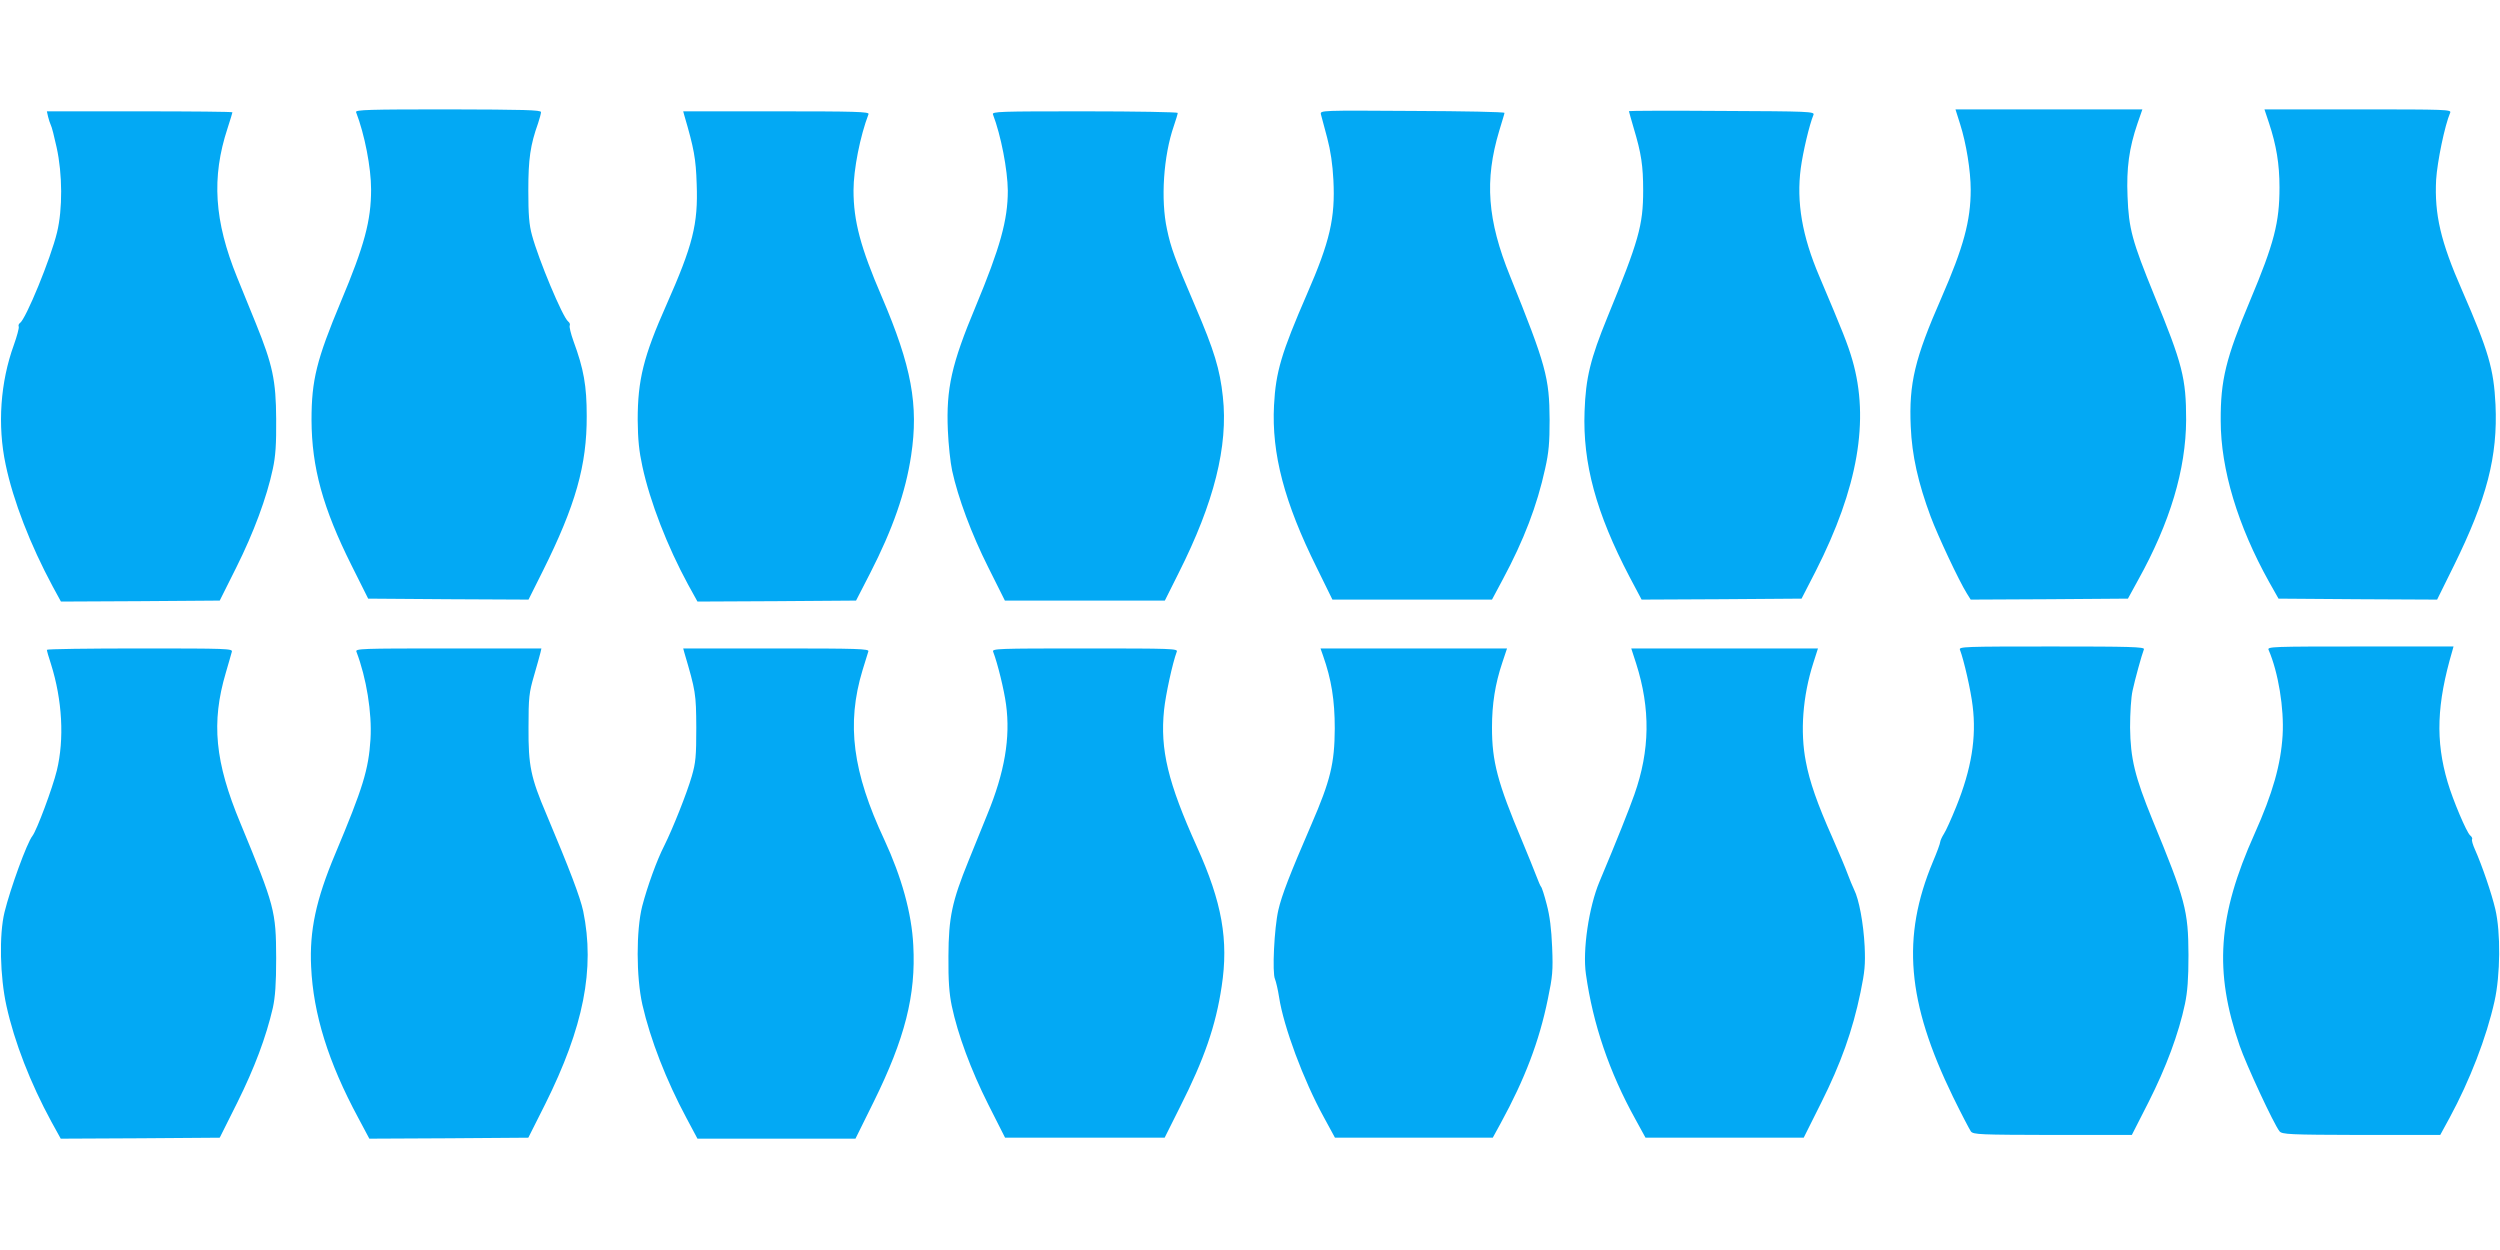
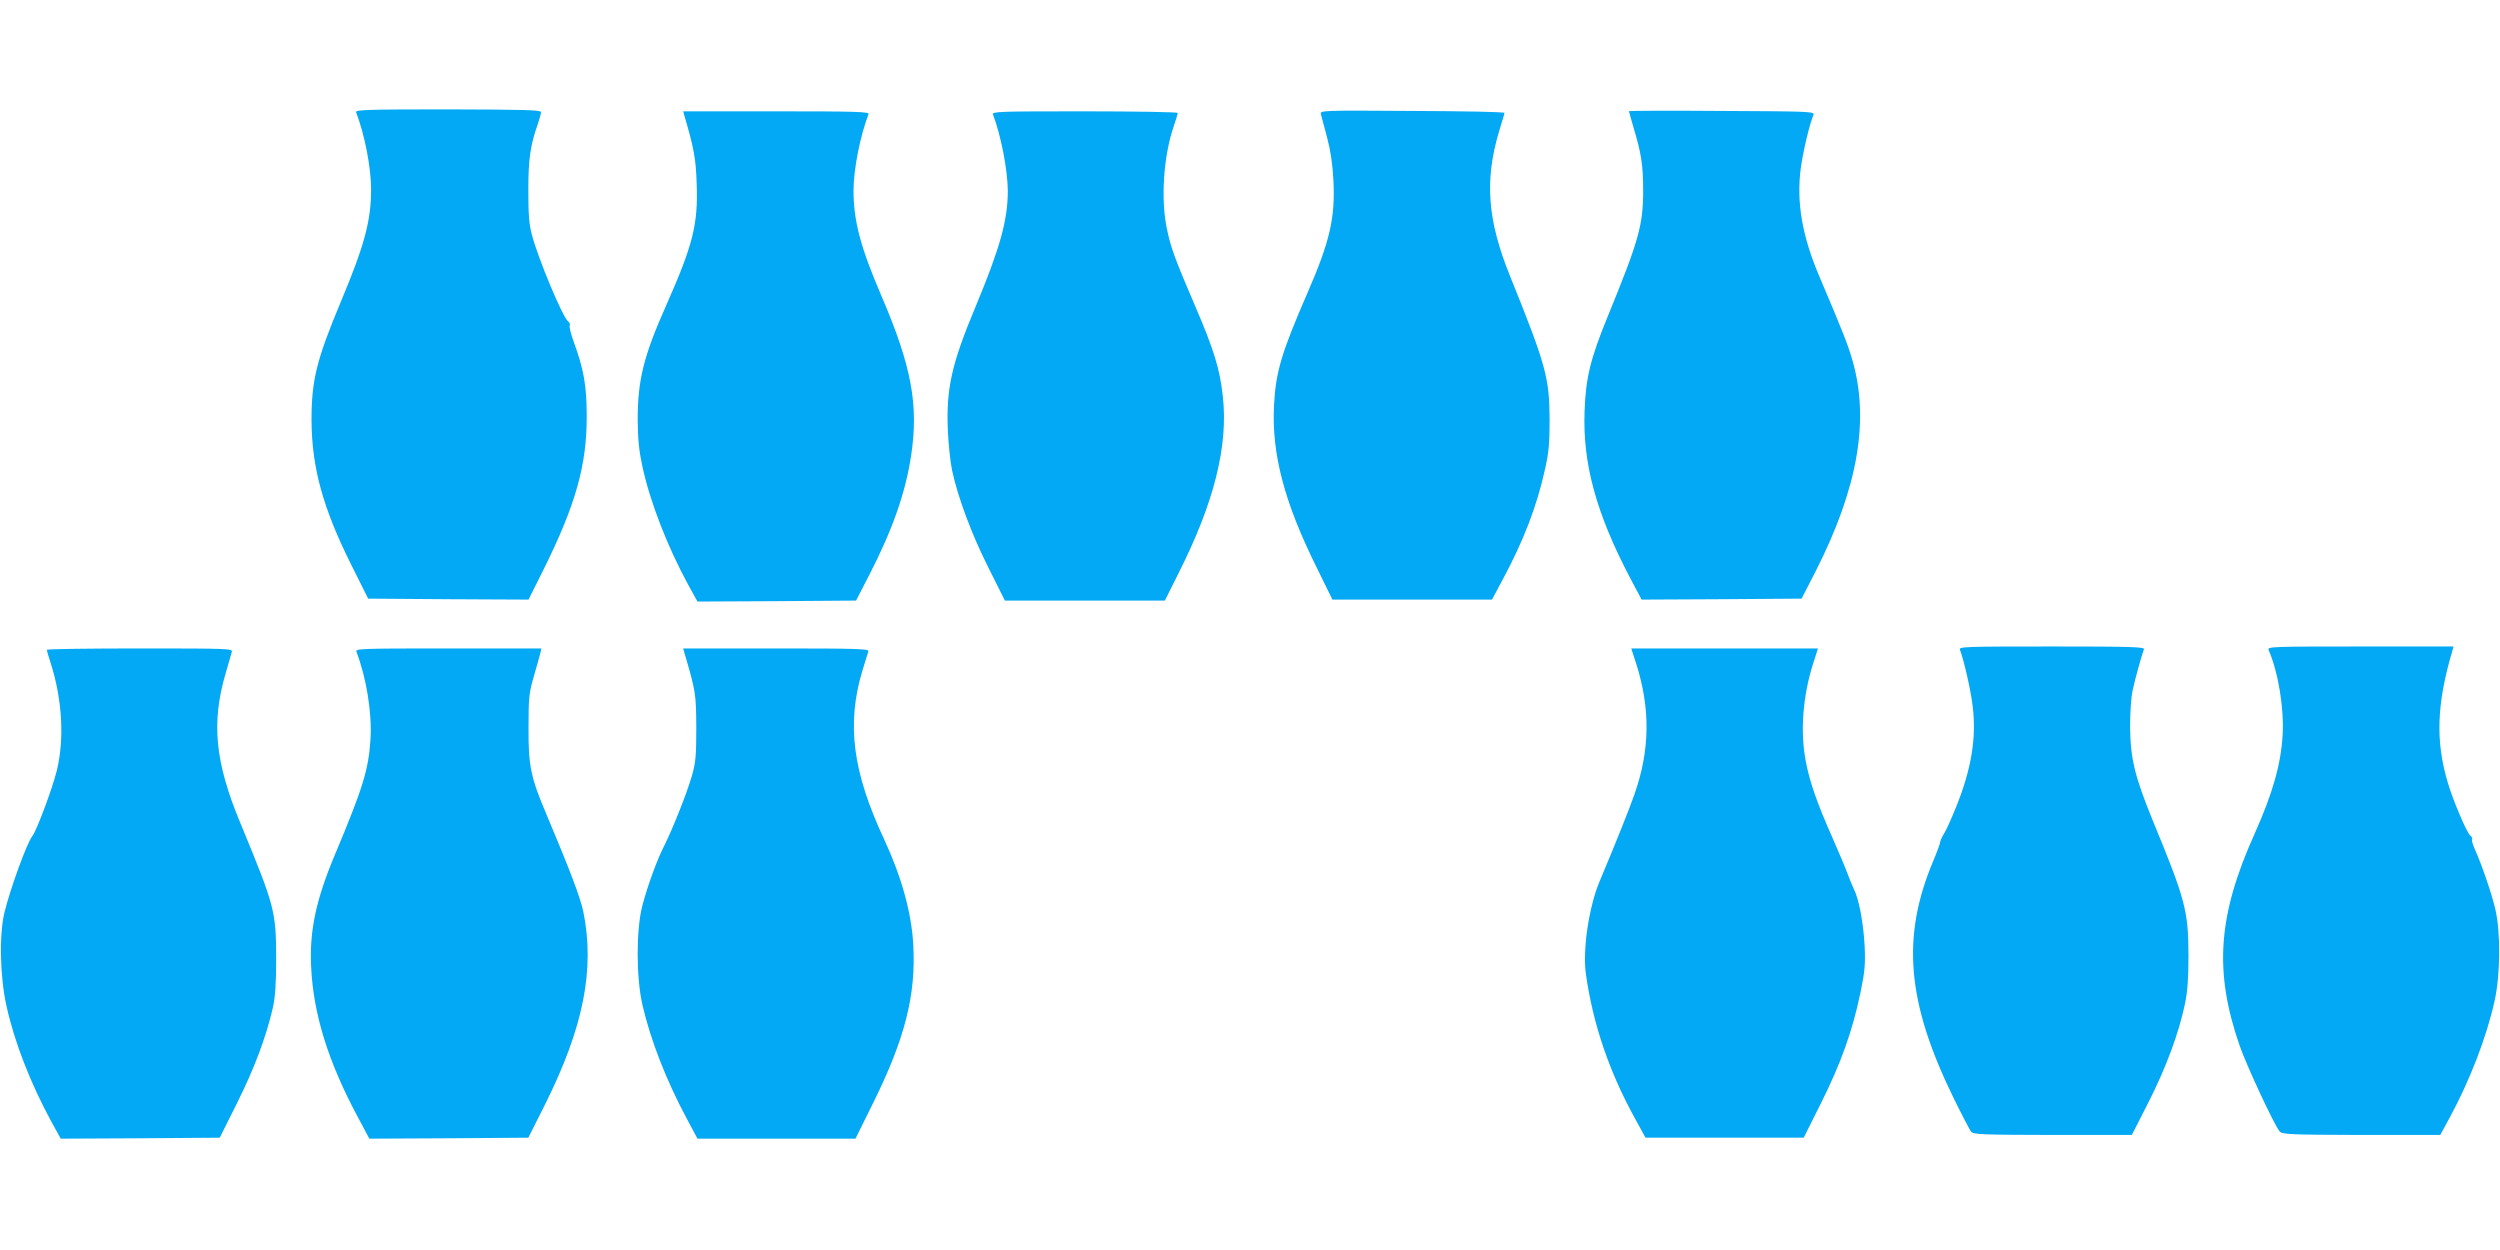
<svg xmlns="http://www.w3.org/2000/svg" version="1.0" width="1280pt" height="640pt" viewBox="0 0 1280 640" preserveAspectRatio="xMidYMid meet">
  <g transform="translate(0,640) scale(0.1,-0.1)" fill="#03a9f4" stroke="none">
    <path d="M1823 5826 c44 -114 77 -284 77 -396 0 -160 -34 -287 -155 -575 -124 -297 -150 -401 -150 -605 1 -244 58 -451 205 -745 l85 -170 410 -3 411 -2 73 146 c168 337 226 542 225 794 0 155 -15 240 -68 384 -14 39 -22 74 -19 79 3 6 0 15 -8 21 -28 21 -152 318 -185 441 -15 54 -19 106 -19 230 0 161 10 232 50 344 8 24 15 50 15 57 0 11 -86 13 -476 14 -404 0 -475 -2 -471 -14z" />
    <path d="M6763 5815 c3 -11 17 -65 32 -120 18 -68 28 -137 32 -217 10 -194 -18 -315 -135 -583 -131 -302 -160 -398 -169 -570 -13 -248 53 -498 219 -832 l80 -163 409 0 408 0 55 103 c108 201 176 379 217 567 19 84 23 134 23 250 -1 216 -18 279 -202 735 -117 288 -132 492 -56 745 14 47 27 88 27 92 1 5 -211 9 -471 10 -469 3 -473 3 -469 -17z" />
    <path d="M8340 5831 c0 -2 11 -40 24 -85 40 -133 49 -195 49 -321 0 -180 -23 -258 -183 -649 -87 -213 -111 -310 -117 -482 -10 -266 59 -520 230 -847 l62 -117 410 2 409 3 72 140 c217 427 277 775 188 1082 -24 82 -47 140 -169 428 -88 206 -118 380 -95 554 11 82 44 223 65 273 7 17 -22 18 -469 20 -262 2 -476 1 -476 -1z" />
-     <path d="M10036 5764 c31 -97 54 -239 54 -335 0 -160 -37 -295 -150 -554 -136 -310 -167 -438 -157 -659 6 -147 38 -289 102 -461 37 -99 145 -329 185 -393 l20 -32 402 2 403 3 52 95 c164 295 245 567 246 820 0 213 -18 285 -164 640 -112 275 -130 339 -136 505 -6 144 8 247 51 373 l25 72 -479 0 -478 0 24 -76z" />
-     <path d="M11617 5771 c38 -115 54 -210 54 -331 0 -179 -27 -285 -151 -580 -124 -295 -151 -407 -150 -614 0 -249 88 -539 248 -826 l48 -85 406 -3 406 -2 85 172 c170 345 226 561 214 826 -9 183 -35 273 -171 585 -110 250 -142 389 -133 567 6 93 44 278 72 343 7 16 -19 17 -472 17 l-479 0 23 -69z" />
-     <path d="M246 5803 c4 -16 10 -35 14 -43 5 -8 18 -60 30 -115 30 -136 31 -316 2 -435 -32 -133 -160 -445 -190 -464 -6 -4 -9 -12 -6 -19 2 -7 -9 -48 -25 -93 -69 -190 -85 -411 -42 -613 39 -186 126 -410 241 -624 l42 -77 406 2 407 3 85 170 c88 176 156 358 187 505 14 65 18 126 17 255 -1 197 -18 277 -104 489 -27 66 -70 173 -96 236 -117 288 -132 511 -49 763 14 43 25 80 25 82 0 3 -214 5 -475 5 l-475 0 6 -27z" />
    <path d="M3504 5808 c49 -167 59 -220 63 -350 8 -206 -20 -314 -155 -619 -117 -263 -147 -384 -147 -589 1 -102 7 -160 24 -238 39 -181 128 -410 234 -605 l48 -87 406 2 406 3 72 140 c116 226 182 416 210 603 39 258 2 457 -150 812 -109 253 -145 388 -145 545 0 107 34 279 77 391 4 12 -70 14 -472 14 l-477 0 6 -22z" />
    <path d="M5084 5814 c41 -107 75 -284 76 -390 0 -151 -39 -291 -165 -594 -123 -294 -151 -419 -142 -633 3 -72 13 -166 22 -207 30 -138 99 -324 185 -495 l85 -170 409 0 410 0 71 142 c181 359 254 649 226 902 -15 140 -44 236 -141 462 -106 247 -125 300 -145 395 -33 152 -18 376 35 529 11 32 20 62 20 67 0 4 -214 8 -476 8 -437 0 -476 -1 -470 -16z" />
    <path d="M10035 3073 c20 -52 56 -209 65 -288 20 -161 -6 -322 -84 -515 -25 -62 -53 -124 -63 -139 -9 -14 -18 -33 -19 -41 0 -8 -17 -54 -37 -101 -162 -387 -134 -719 102 -1204 43 -88 85 -168 92 -178 13 -16 45 -17 419 -18 l405 0 86 169 c89 176 154 350 186 502 13 63 18 127 18 250 -1 228 -15 282 -185 694 -90 221 -112 312 -114 471 0 73 5 156 13 190 12 56 46 180 58 211 4 12 -72 14 -472 14 -450 0 -477 -1 -470 -17z" />
    <path d="M11615 3073 c50 -115 80 -300 72 -437 -9 -150 -50 -296 -144 -506 -188 -419 -208 -703 -76 -1084 33 -96 175 -402 204 -438 13 -16 47 -18 418 -19 l405 0 48 88 c103 190 189 412 230 597 30 134 32 352 4 471 -19 81 -68 224 -104 305 -11 24 -18 48 -15 53 3 4 -2 14 -10 20 -18 15 -88 180 -115 272 -63 213 -56 401 24 673 l6 22 -477 0 c-451 0 -477 -1 -470 -17z" />
    <path d="M240 3073 c0 -5 9 -37 21 -73 58 -184 69 -384 30 -545 -22 -90 -103 -307 -125 -335 -28 -35 -113 -269 -143 -391 -28 -115 -23 -330 10 -479 41 -186 123 -396 230 -593 l48 -87 407 2 407 3 90 180 c88 177 147 334 182 485 12 56 17 121 17 255 -1 241 -7 264 -183 690 -131 314 -150 516 -75 770 14 50 29 98 31 108 5 16 -22 17 -471 17 -262 0 -476 -3 -476 -7z" />
    <path d="M1825 3063 c51 -134 80 -312 72 -447 -10 -157 -38 -248 -181 -589 -98 -233 -132 -392 -123 -577 11 -242 88 -489 241 -773 l57 -107 407 2 407 3 86 171 c197 395 256 693 195 989 -16 73 -68 210 -188 495 -81 190 -93 250 -92 445 0 155 3 179 28 265 15 52 30 105 33 118 l5 22 -477 0 c-450 0 -477 -1 -470 -17z" />
    <path d="M3504 3058 c58 -197 60 -209 61 -383 0 -148 -3 -180 -23 -249 -25 -87 -98 -270 -141 -356 -38 -74 -86 -207 -113 -310 -31 -123 -31 -362 1 -504 41 -179 122 -387 226 -581 l56 -105 404 0 405 0 93 188 c160 324 217 547 203 802 -8 164 -60 350 -148 540 -163 348 -195 593 -112 868 14 45 27 89 30 97 5 13 -52 15 -471 15 l-477 0 6 -22z" />
-     <path d="M5085 3063 c23 -60 56 -195 66 -270 23 -170 -7 -347 -96 -563 -25 -63 -69 -170 -96 -237 -85 -209 -102 -290 -103 -488 -1 -127 4 -192 17 -255 31 -147 98 -328 187 -505 l86 -170 408 0 409 0 79 158 c124 245 183 416 213 617 36 236 2 430 -127 715 -148 328 -189 497 -168 700 8 78 44 243 65 298 7 16 -20 17 -470 17 -450 0 -477 -1 -470 -17z" />
-     <path d="M6774 3043 c43 -122 60 -228 60 -373 -1 -179 -22 -266 -120 -492 -111 -257 -151 -360 -169 -438 -21 -92 -32 -322 -17 -353 5 -12 15 -54 21 -93 23 -150 124 -423 229 -614 l57 -105 404 0 404 0 41 75 c123 225 197 419 241 635 24 115 27 145 22 265 -4 95 -12 160 -28 220 -12 47 -25 87 -29 90 -3 3 -14 28 -24 55 -11 28 -43 109 -73 180 -126 299 -154 406 -154 580 0 120 16 223 53 333 l24 72 -477 0 -478 0 13 -37z" />
    <path d="M8377 3003 c74 -232 71 -445 -9 -671 -26 -74 -89 -233 -179 -447 -54 -129 -87 -351 -69 -473 36 -256 120 -502 253 -742 l52 -95 405 0 405 0 90 180 c100 200 160 367 201 565 22 107 25 141 21 235 -6 118 -29 241 -54 290 -8 17 -23 53 -33 80 -10 28 -45 111 -78 186 -78 175 -117 288 -136 389 -30 154 -16 336 38 505 l24 75 -478 0 -478 0 25 -77z" />
  </g>
</svg>